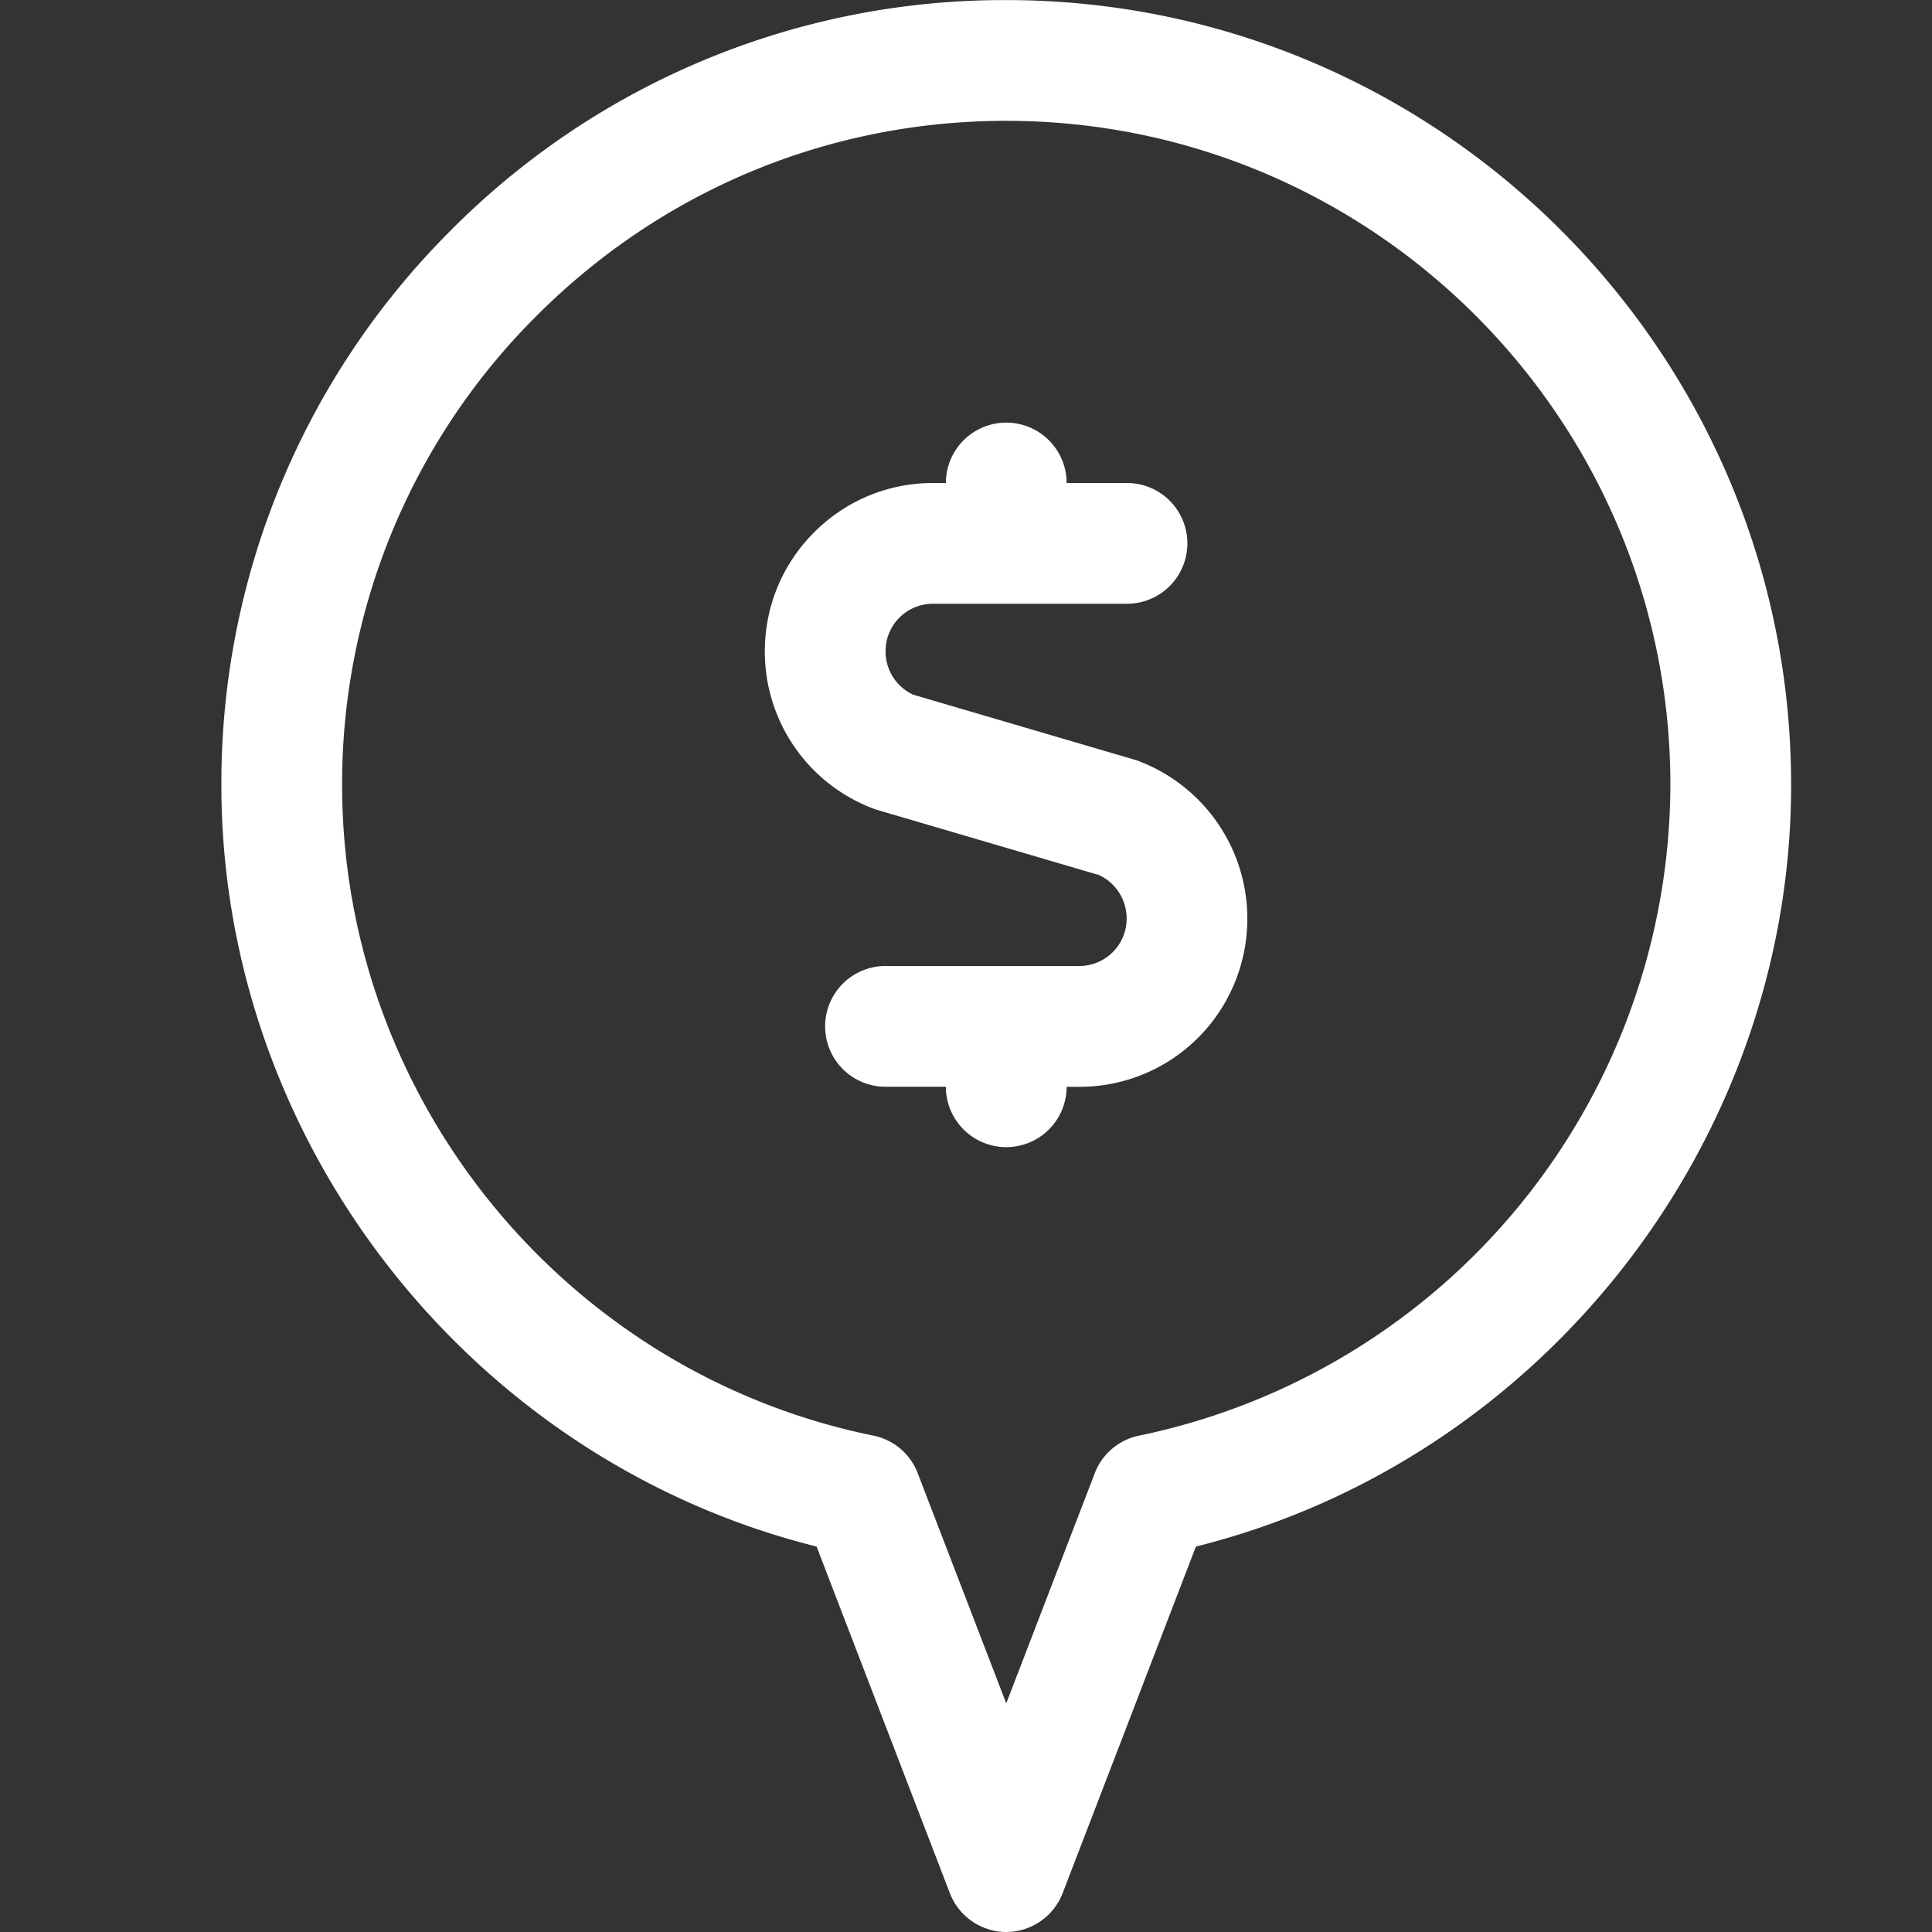
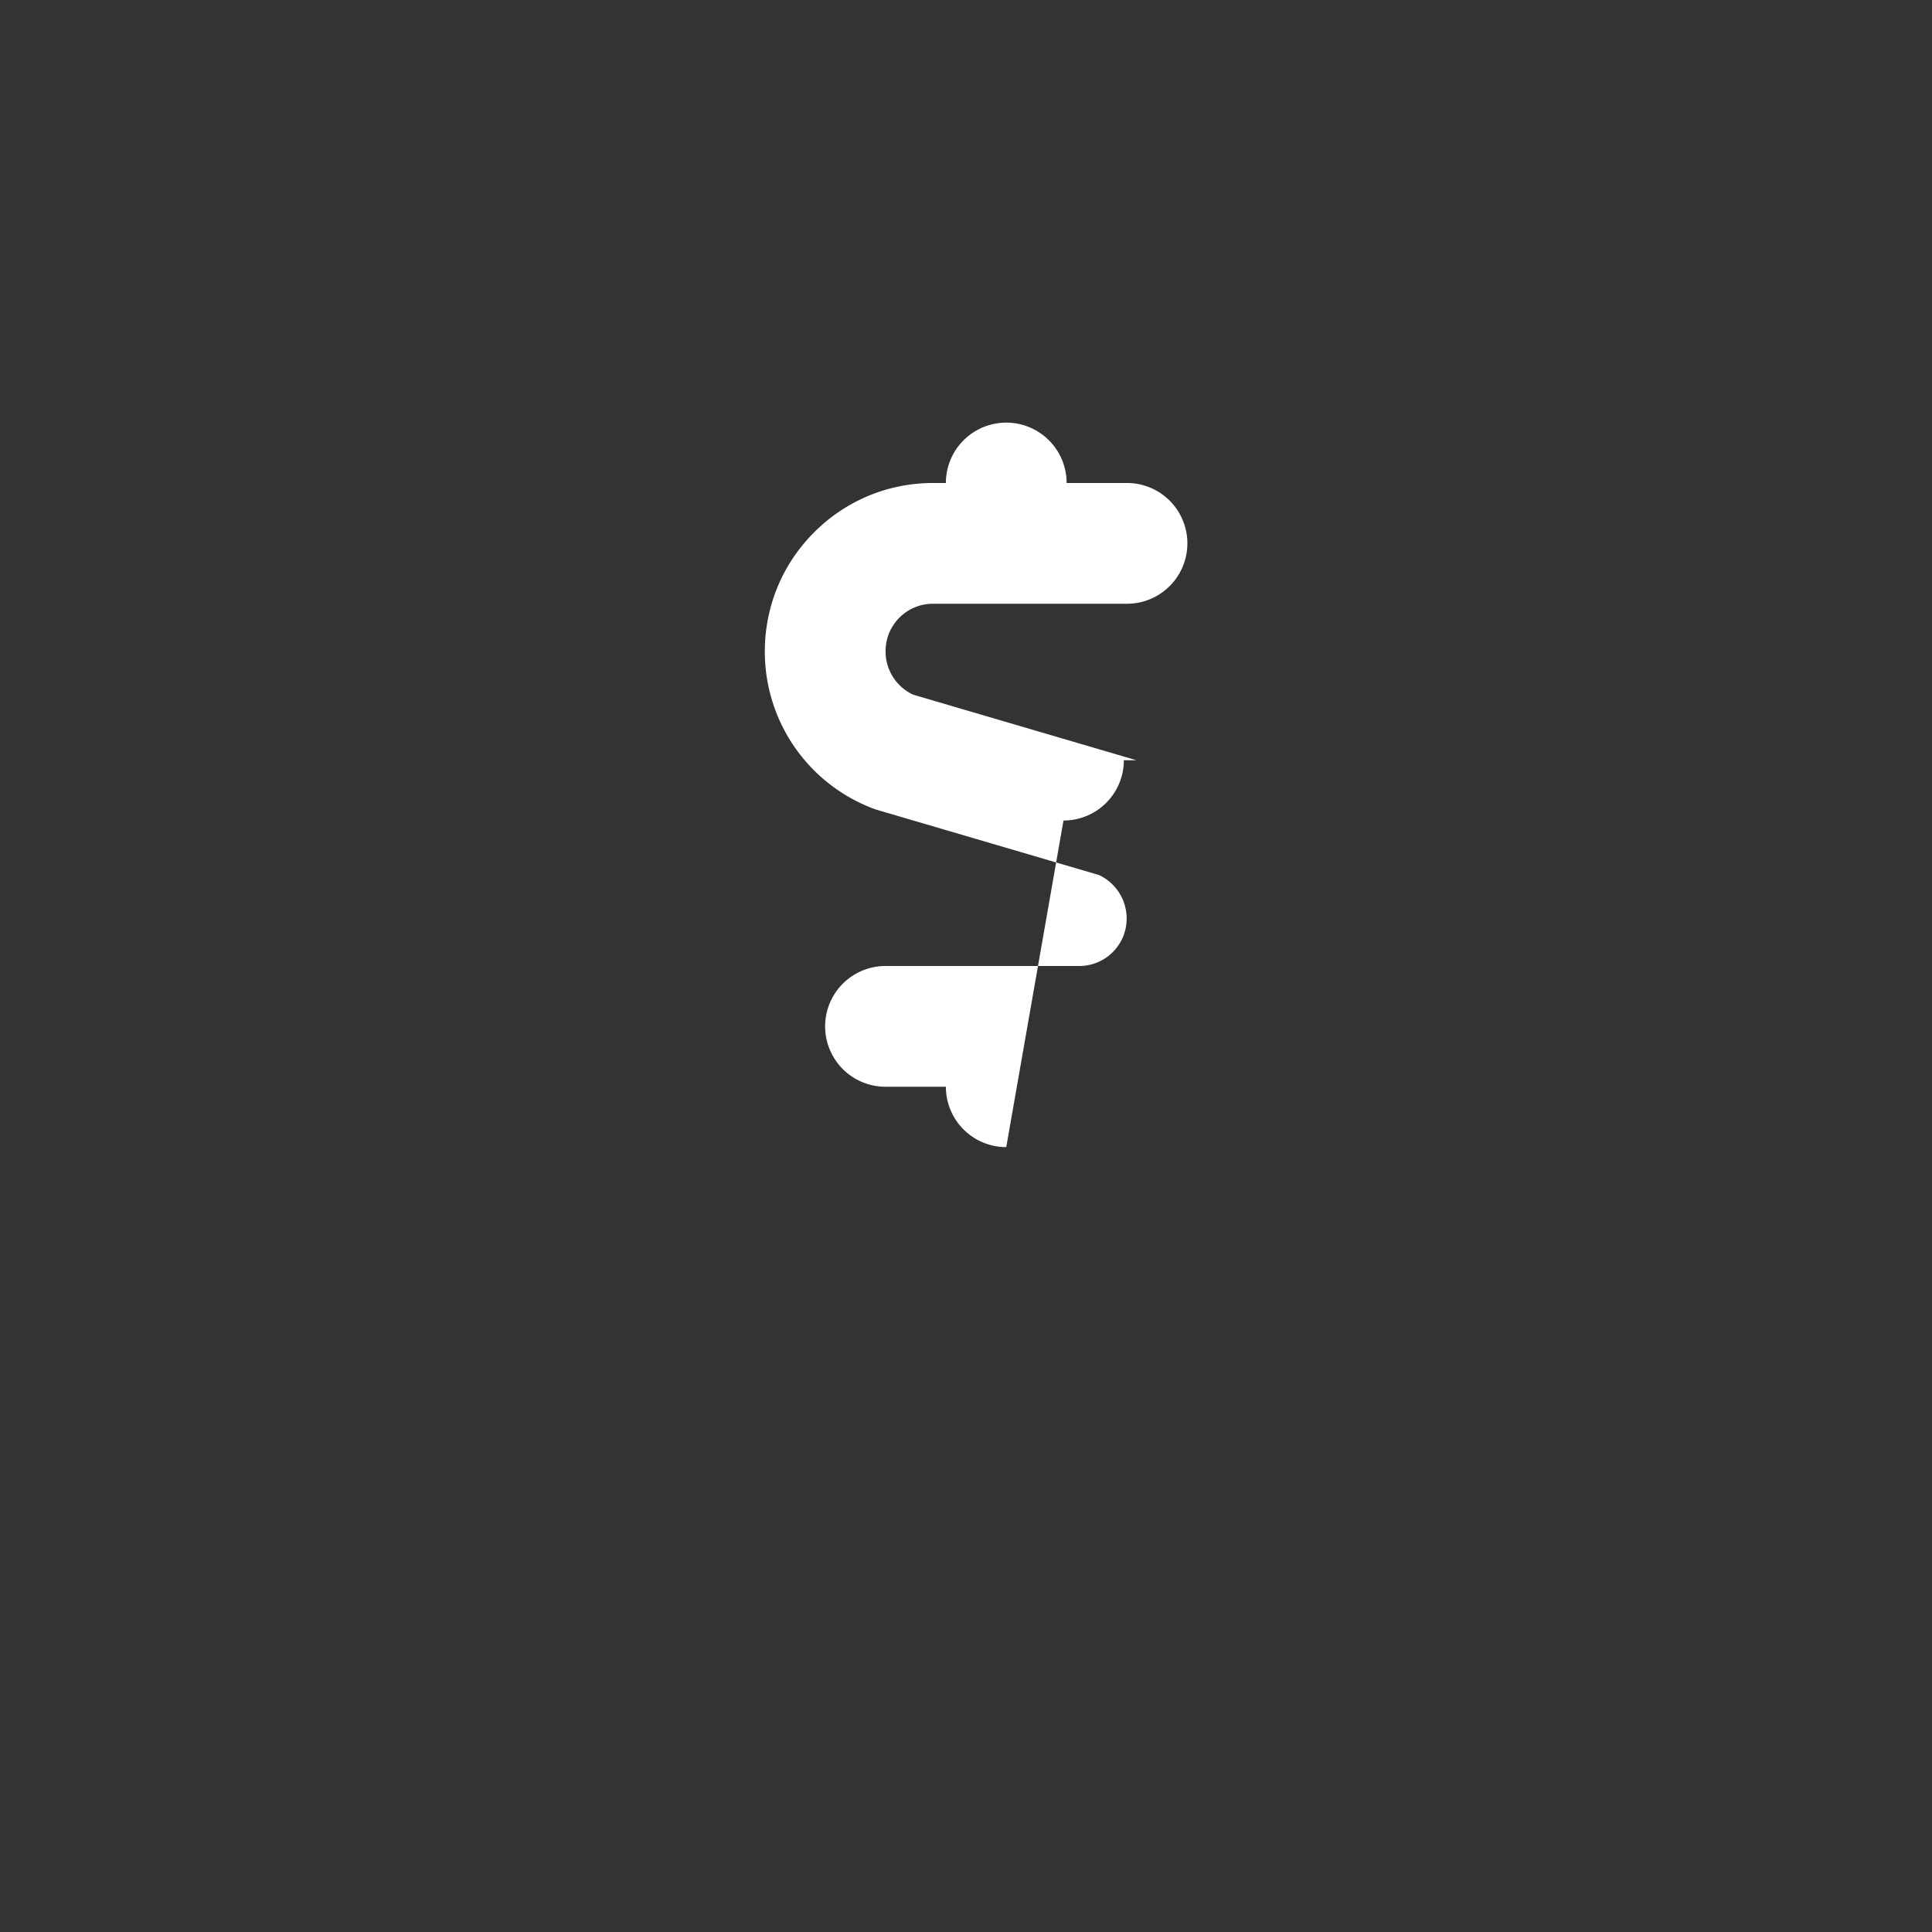
<svg xmlns="http://www.w3.org/2000/svg" viewBox="0 0 24 24">
  <rect x="0" y="0" width="24" height="24" fill="#333333" stroke="none" />
-   <path d="M12.5 24a.754.754 0 0 1-.7-.481l-1.656-4.307C5.848 18.14 2.75 14.194 2.75 9.752a9.69 9.69 0 0 1 2.855-6.895A9.683 9.683 0 0 1 12.499.001c5.377 0 9.75 4.373 9.751 9.749 0 4.443-3.097 8.39-7.394 9.462L13.2 23.519a.754.754 0 0 1-.7.481zm-.001-22.499c-2.2 0-4.271.86-5.831 2.42A8.198 8.198 0 0 0 4.25 9.752c0 3.903 2.776 7.302 6.6 8.082a.748.748 0 0 1 .55.466l1.1 2.86 1.1-2.86a.75.75 0 0 1 .55-.466 8.278 8.278 0 0 0 6.6-8.084c0-4.549-3.701-8.249-8.251-8.249v-.375.375z" style="fill: #ffffff;" />
-   <path d="M12.5 14.25a.75.75 0 0 1-.75-.75H11a.75.75 0 0 1 0-1.5h2.406a.589.589 0 0 0 .548-.371.596.596 0 0 0-.302-.759l-2.772-.814a2.083 2.083 0 0 1-1.379-1.963c0-.559.217-1.084.612-1.48.395-.395.92-.613 1.478-.613h.159a.75.75 0 0 1 1.5 0H14a.75.75 0 0 1 0 1.5h-2.408a.588.588 0 0 0-.591.593.59.59 0 0 0 .344.537l2.772.814a2.094 2.094 0 0 1 1.228 2.746 2.082 2.082 0 0 1-1.939 1.311h-.156a.75.75 0 0 1-.75.749z" style="fill: #ffffff;" />
+   <path d="M12.5 14.25a.75.75 0 0 1-.75-.75H11a.75.75 0 0 1 0-1.5h2.406a.589.589 0 0 0 .548-.371.596.596 0 0 0-.302-.759l-2.772-.814a2.083 2.083 0 0 1-1.379-1.963c0-.559.217-1.084.612-1.48.395-.395.92-.613 1.478-.613h.159a.75.75 0 0 1 1.5 0H14a.75.75 0 0 1 0 1.5h-2.408a.588.588 0 0 0-.591.593.59.59 0 0 0 .344.537l2.772.814h-.156a.75.75 0 0 1-.75.749z" style="fill: #ffffff;" />
</svg>